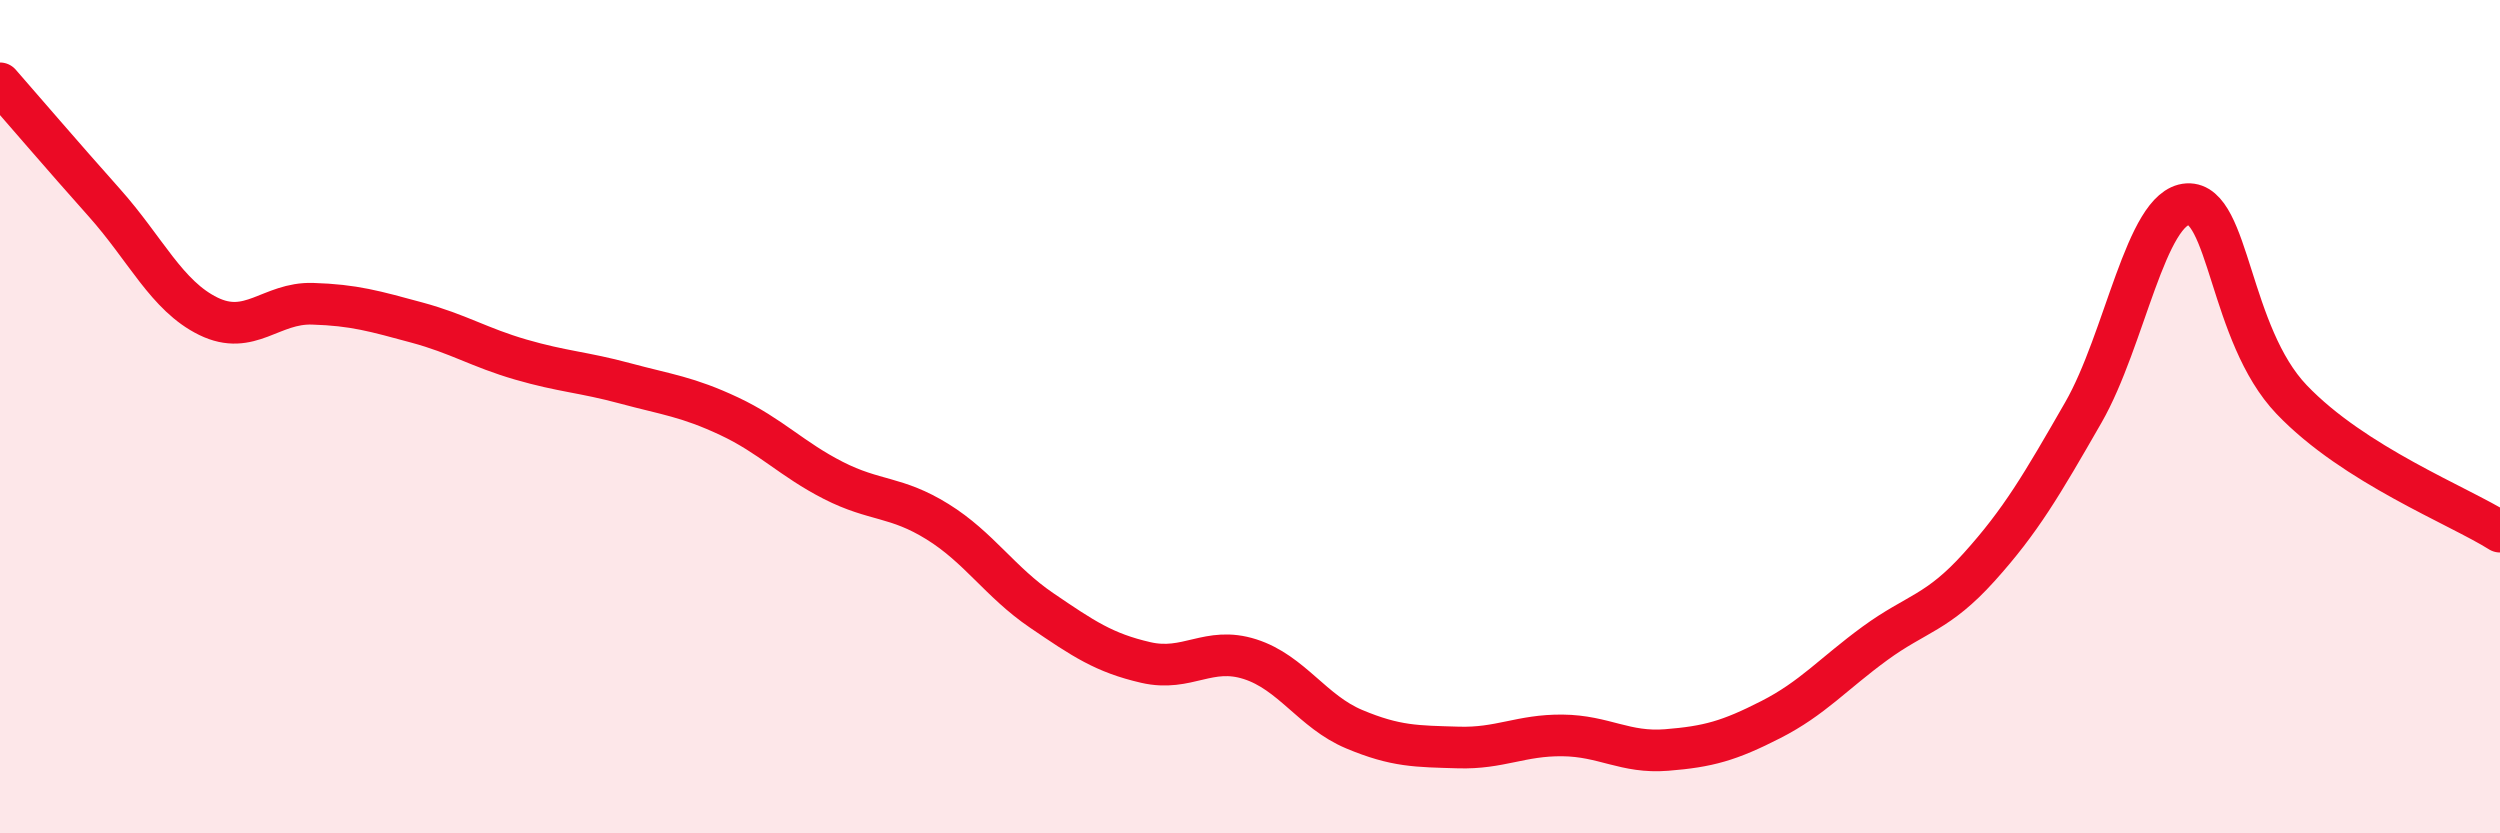
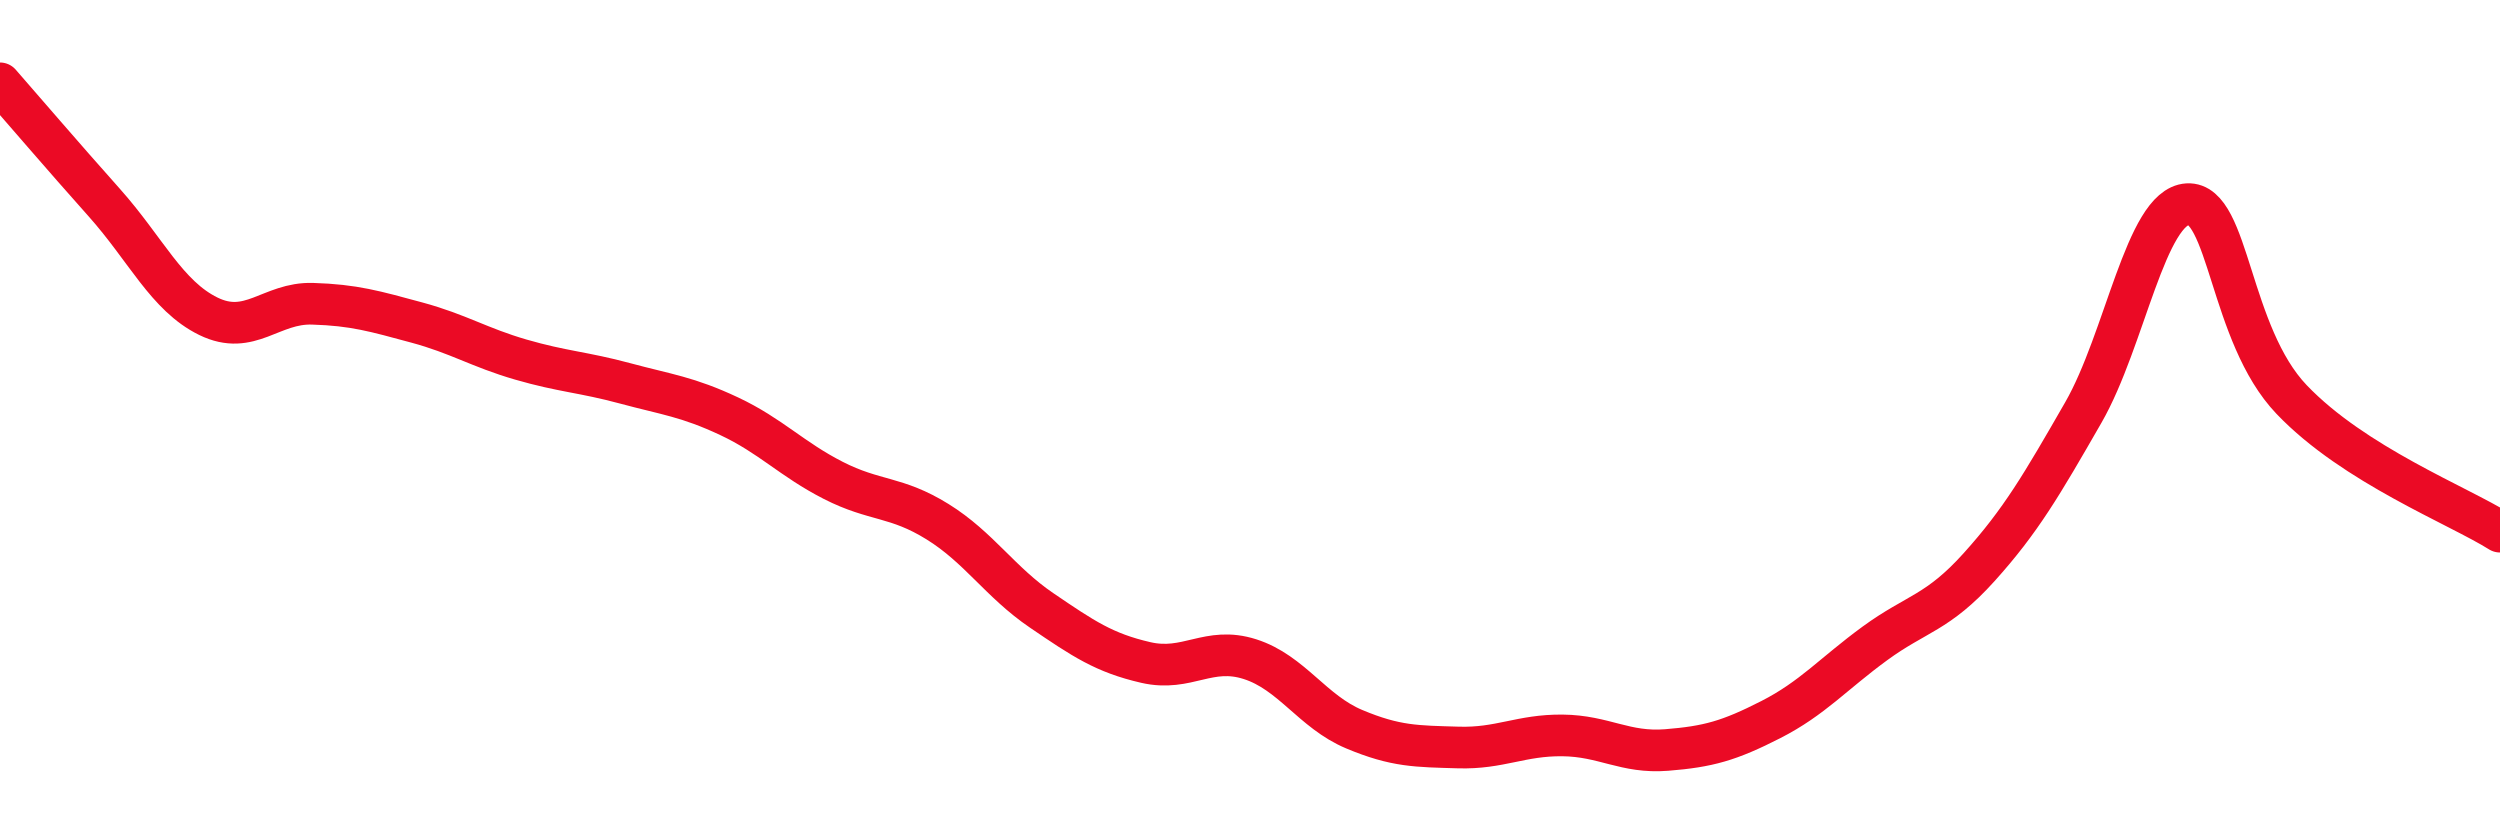
<svg xmlns="http://www.w3.org/2000/svg" width="60" height="20" viewBox="0 0 60 20">
-   <path d="M 0,2 C 0.5,2.57 1.5,3.74 2.5,4.86 C 3.5,5.98 4,7.1 5,7.59 C 6,8.08 6.5,7.26 7.5,7.29 C 8.5,7.32 9,7.47 10,7.74 C 11,8.01 11.5,8.34 12.5,8.63 C 13.5,8.92 14,8.93 15,9.2 C 16,9.47 16.5,9.52 17.5,9.99 C 18.5,10.46 19,11.02 20,11.53 C 21,12.04 21.5,11.9 22.5,12.52 C 23.5,13.14 24,13.97 25,14.65 C 26,15.33 26.5,15.67 27.5,15.9 C 28.5,16.13 29,15.5 30,15.82 C 31,16.14 31.5,17.08 32.5,17.5 C 33.5,17.92 34,17.91 35,17.94 C 36,17.97 36.5,17.64 37.5,17.65 C 38.5,17.66 39,18.08 40,18 C 41,17.92 41.5,17.78 42.5,17.27 C 43.5,16.76 44,16.17 45,15.44 C 46,14.71 46.5,14.72 47.5,13.61 C 48.5,12.5 49,11.64 50,9.9 C 51,8.16 51.5,4.96 52.5,4.9 C 53.5,4.84 53.5,8.02 55,9.59 C 56.5,11.16 59,12.13 60,12.76L60 20L0 20Z" fill="#EB0A25" opacity="0.1" stroke-linecap="round" stroke-linejoin="round" />
  <path d="M 0,2 C 0.5,2.57 1.5,3.74 2.5,4.86 C 3.5,5.98 4,7.1 5,7.59 C 6,8.08 6.5,7.26 7.5,7.29 C 8.5,7.32 9,7.47 10,7.74 C 11,8.01 11.5,8.34 12.5,8.63 C 13.5,8.92 14,8.93 15,9.2 C 16,9.47 16.5,9.52 17.5,9.99 C 18.5,10.46 19,11.02 20,11.53 C 21,12.04 21.5,11.9 22.5,12.52 C 23.5,13.14 24,13.97 25,14.65 C 26,15.33 26.5,15.67 27.5,15.9 C 28.5,16.13 29,15.5 30,15.82 C 31,16.14 31.5,17.08 32.5,17.5 C 33.5,17.92 34,17.91 35,17.94 C 36,17.97 36.5,17.64 37.5,17.65 C 38.5,17.66 39,18.08 40,18 C 41,17.92 41.5,17.78 42.5,17.27 C 43.5,16.76 44,16.17 45,15.44 C 46,14.71 46.5,14.72 47.5,13.61 C 48.5,12.5 49,11.64 50,9.9 C 51,8.16 51.5,4.96 52.5,4.9 C 53.5,4.84 53.5,8.02 55,9.59 C 56.5,11.16 59,12.13 60,12.76" stroke="#EB0A25" stroke-width="1" fill="none" stroke-linecap="round" stroke-linejoin="round" />
</svg>